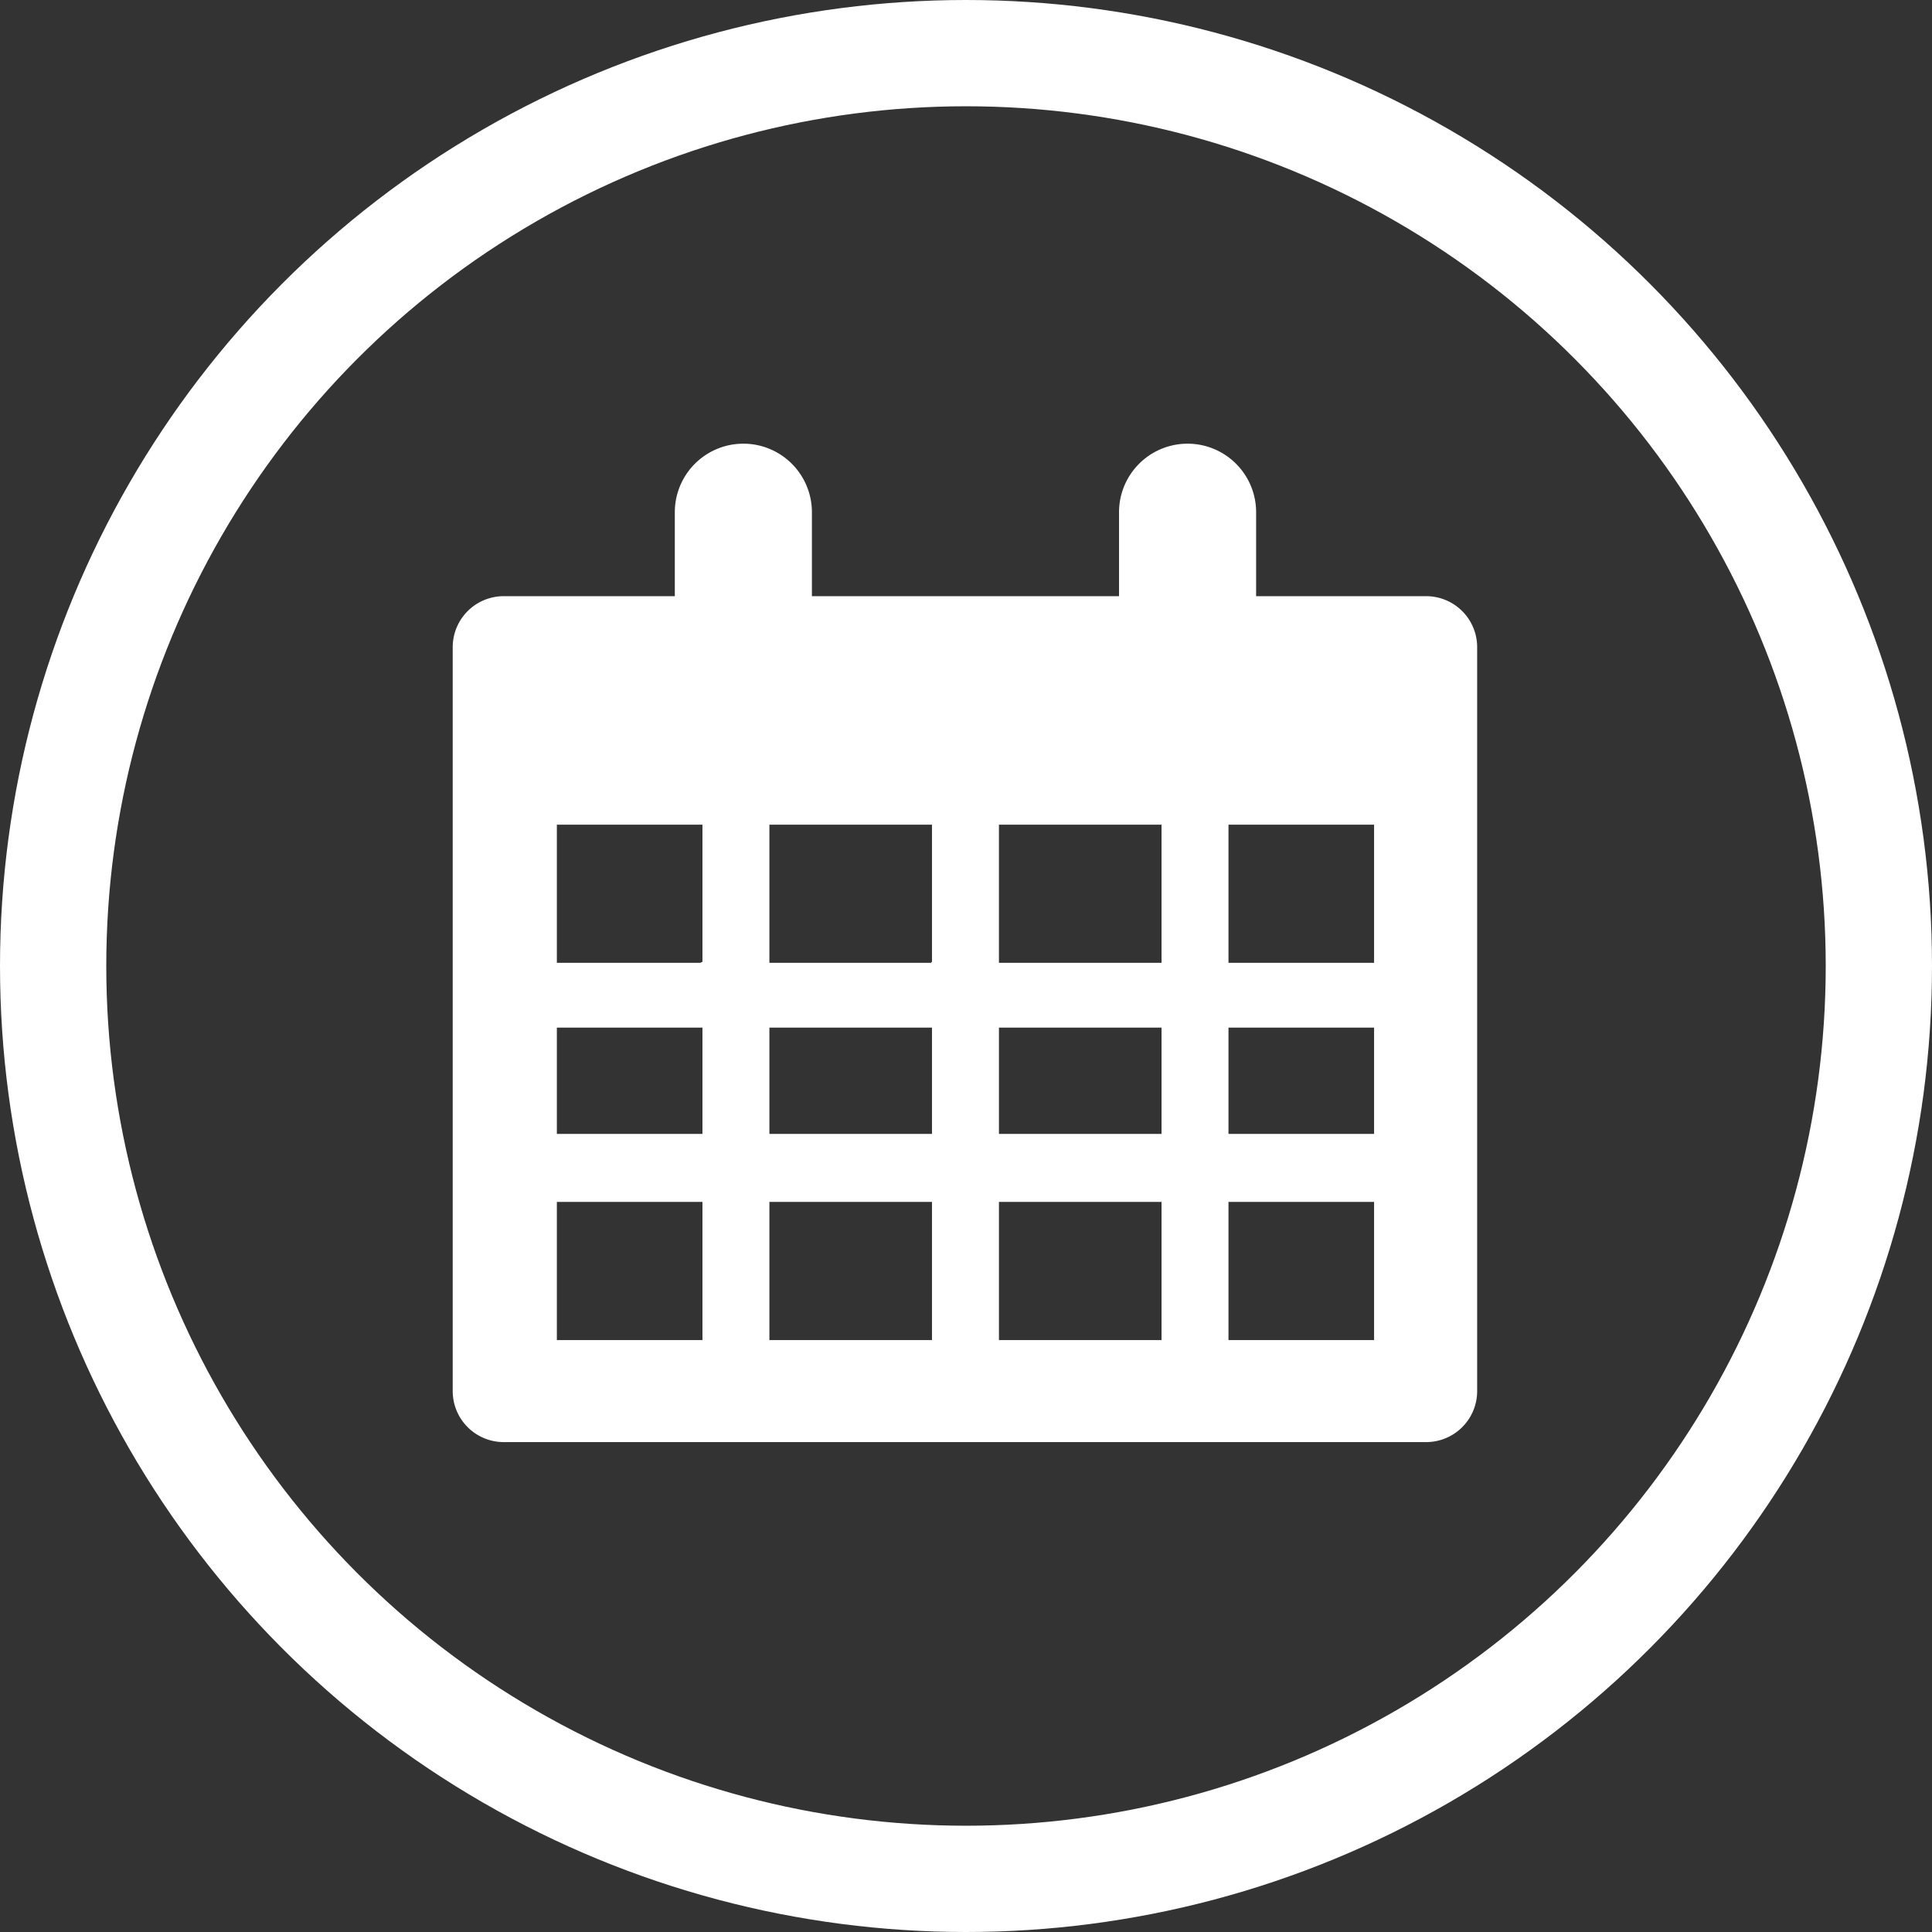
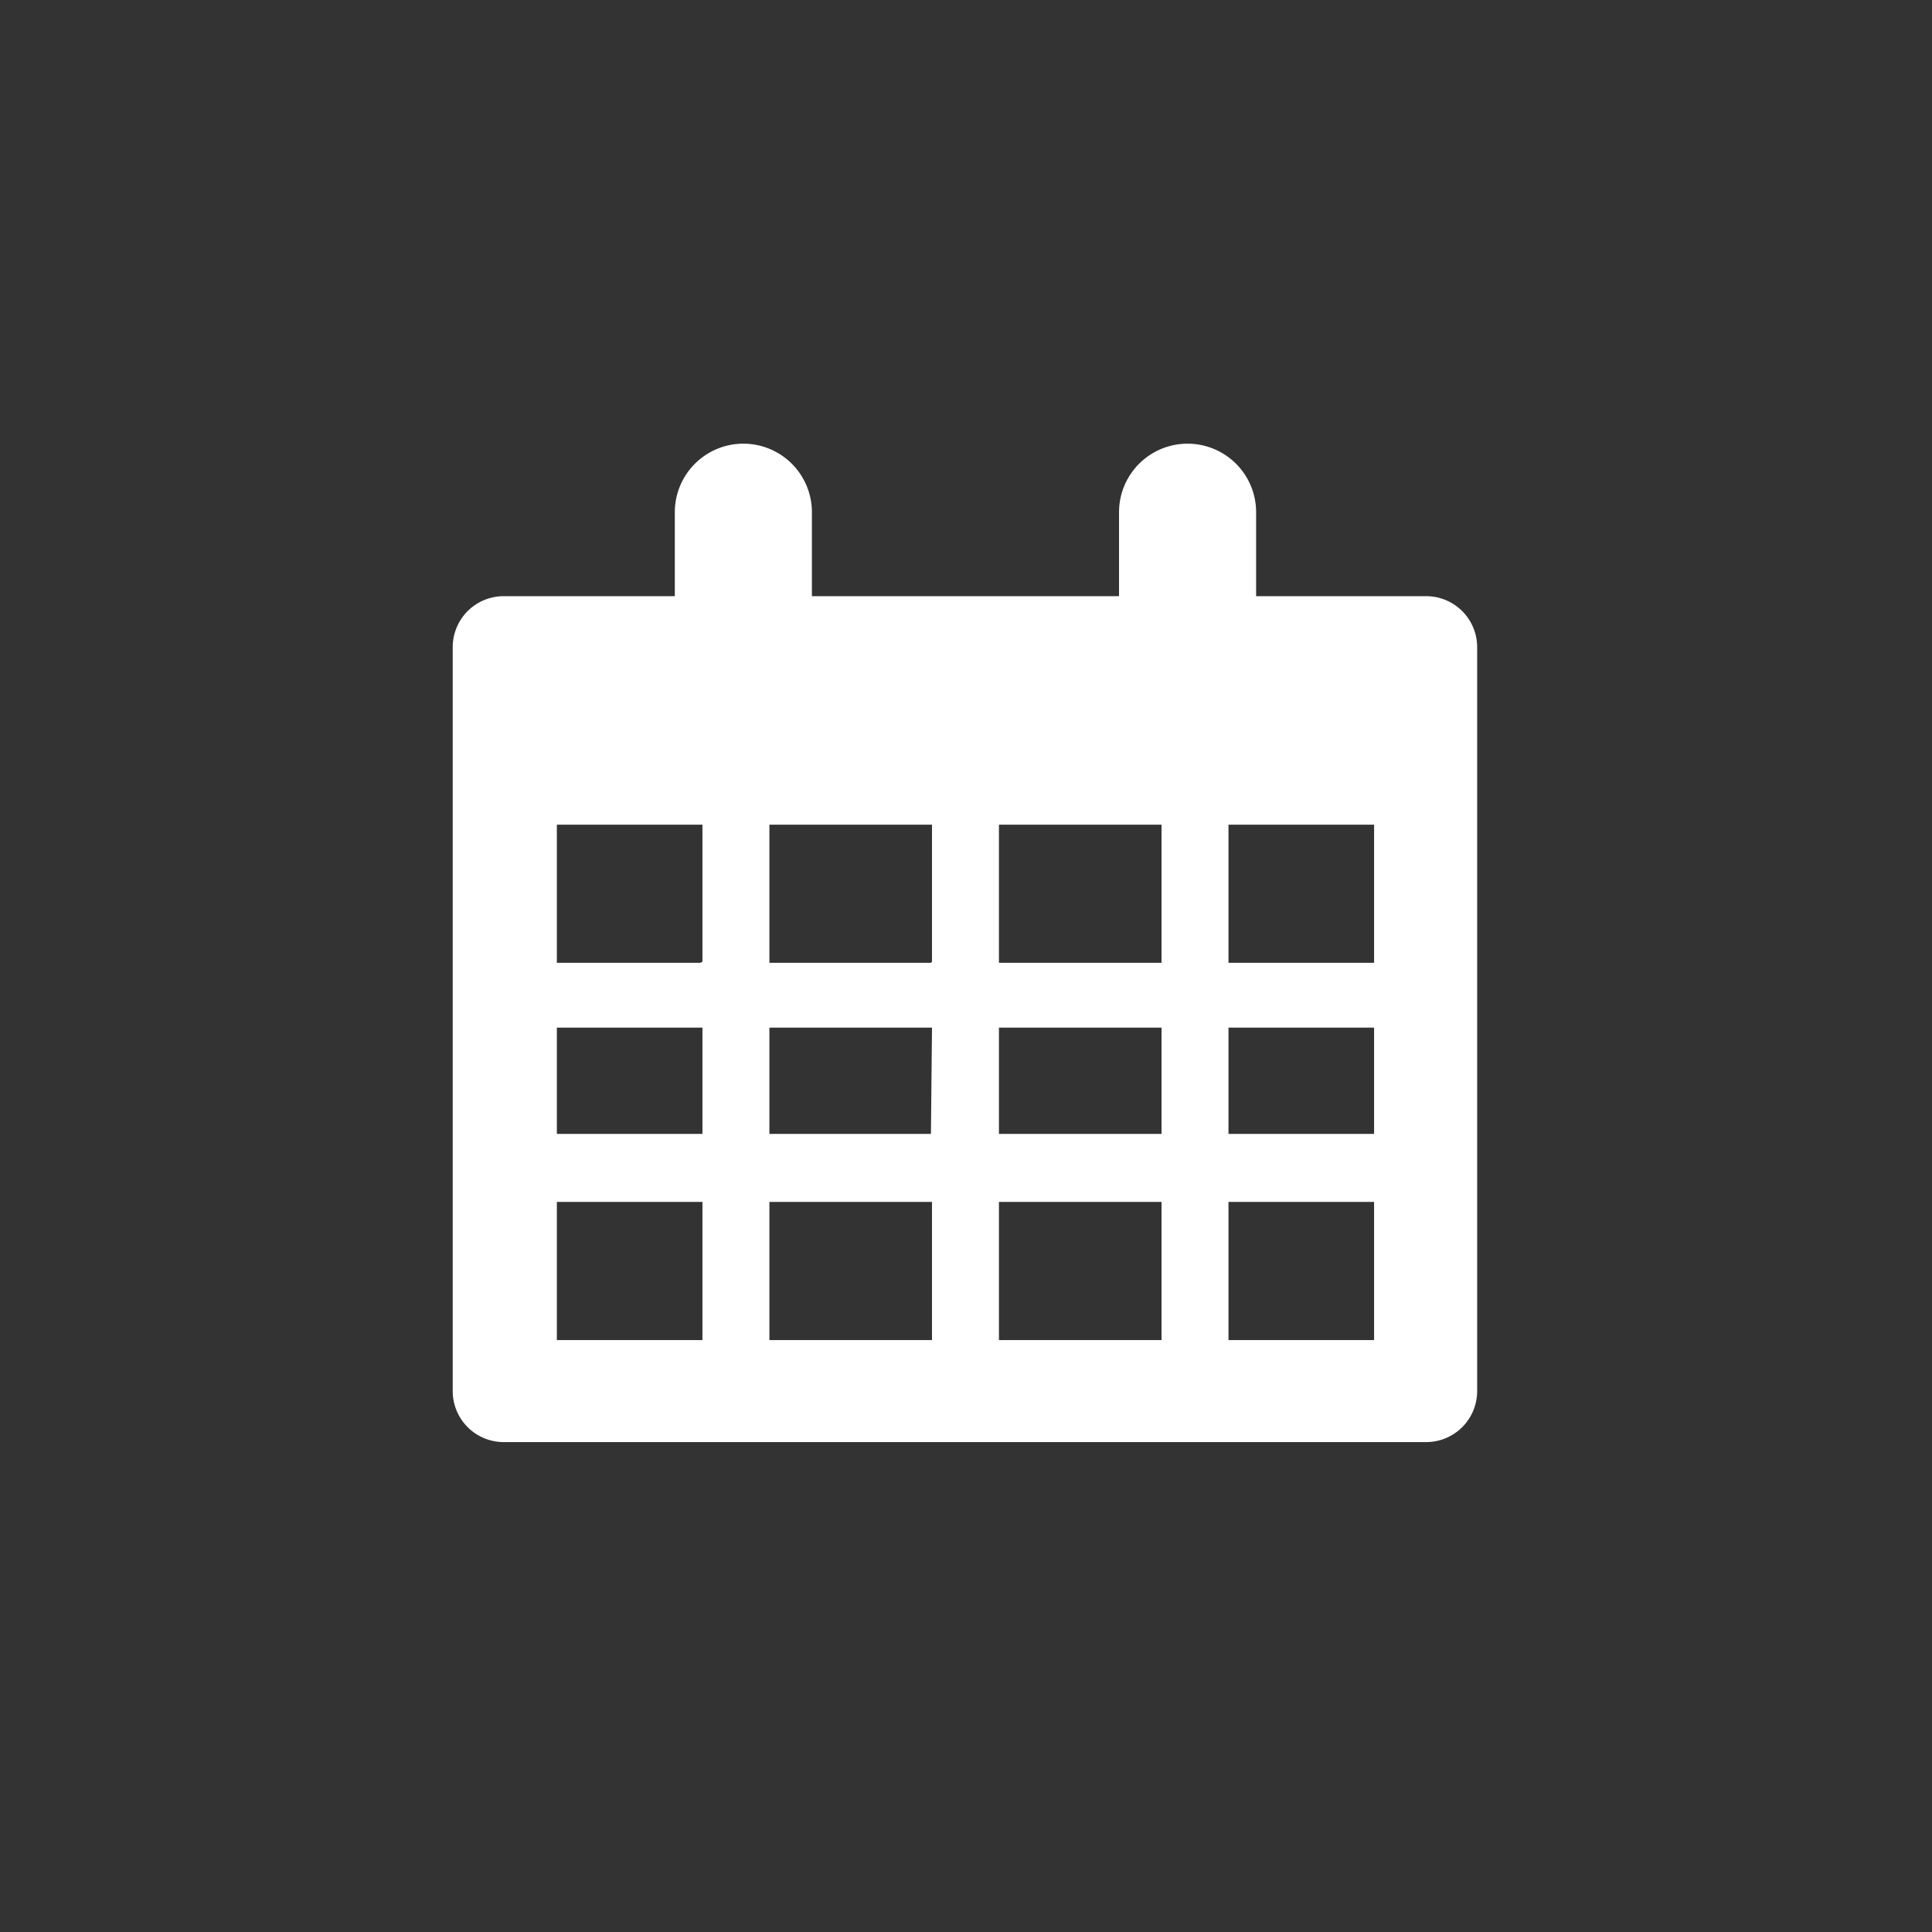
<svg xmlns="http://www.w3.org/2000/svg" id="Layer_1" data-name="Layer 1" viewBox="0 0 18.18 18.18">
  <rect x="0" y="0" width="18.18" height="18.18" fill="#333333" stroke="none" />
  <defs>
    <style>.cls-1{fill:#fff;}.cls-2{fill:none;stroke:#fff;stroke-miterlimit:10;}</style>
  </defs>
  <title>callendar</title>
-   <path class="cls-1" d="M1795.19,383.15h-1.61v-0.79a0.64,0.64,0,0,0-1.29,0v0.79h-2.89v-0.79a0.64,0.64,0,1,0-1.29,0v0.79h-1.61a0.48,0.48,0,0,0-.48.48v7a0.48,0.48,0,0,0,.48.48h8.68a0.48,0.48,0,0,0,.48-0.48v-7a0.48,0.48,0,0,0-.48-0.48m-6.83,7H1787v-1.3h1.37v1.3Zm0-1.94H1787v-1h1.37v1Zm0-1.61H1787V385.3h1.37v1.29Zm2.17,3.55H1789v-1.3h1.53v1.3Zm0-1.94H1789v-1h1.53v1Zm0-1.61H1789V385.3h1.53v1.29Zm2.17,3.55h-1.53v-1.3h1.53v1.3Zm0-1.94h-1.53v-1h1.53v1Zm0-1.61h-1.53V385.3h1.53v1.29Zm2,3.55h-1.37v-1.3h1.37v1.3Zm0-1.94h-1.37v-1h1.37v1Zm0-1.61h-1.37V385.3h1.37v1.29Z" transform="translate(-1781.76 -377.54)" />
-   <circle class="cls-2" cx="9.09" cy="9.09" r="8.59" />
+   <path class="cls-1" d="M1795.19,383.15h-1.61v-0.79a0.64,0.64,0,0,0-1.29,0v0.79h-2.89v-0.79a0.64,0.64,0,1,0-1.29,0v0.79h-1.61a0.48,0.48,0,0,0-.48.48v7a0.48,0.48,0,0,0,.48.48h8.68a0.48,0.48,0,0,0,.48-0.48v-7a0.48,0.48,0,0,0-.48-0.48m-6.83,7H1787v-1.3h1.37v1.3Zm0-1.94H1787v-1h1.37v1Zm0-1.61H1787V385.3h1.37v1.29Zm2.17,3.55H1789v-1.3h1.53v1.3Zm0-1.94H1789v-1h1.53Zm0-1.61H1789V385.3h1.53v1.29Zm2.17,3.55h-1.53v-1.3h1.53v1.3Zm0-1.94h-1.53v-1h1.53v1Zm0-1.61h-1.53V385.3h1.53v1.29Zm2,3.55h-1.37v-1.3h1.37v1.3Zm0-1.94h-1.37v-1h1.37v1Zm0-1.61h-1.37V385.3h1.37v1.29Z" transform="translate(-1781.76 -377.54)" />
</svg>